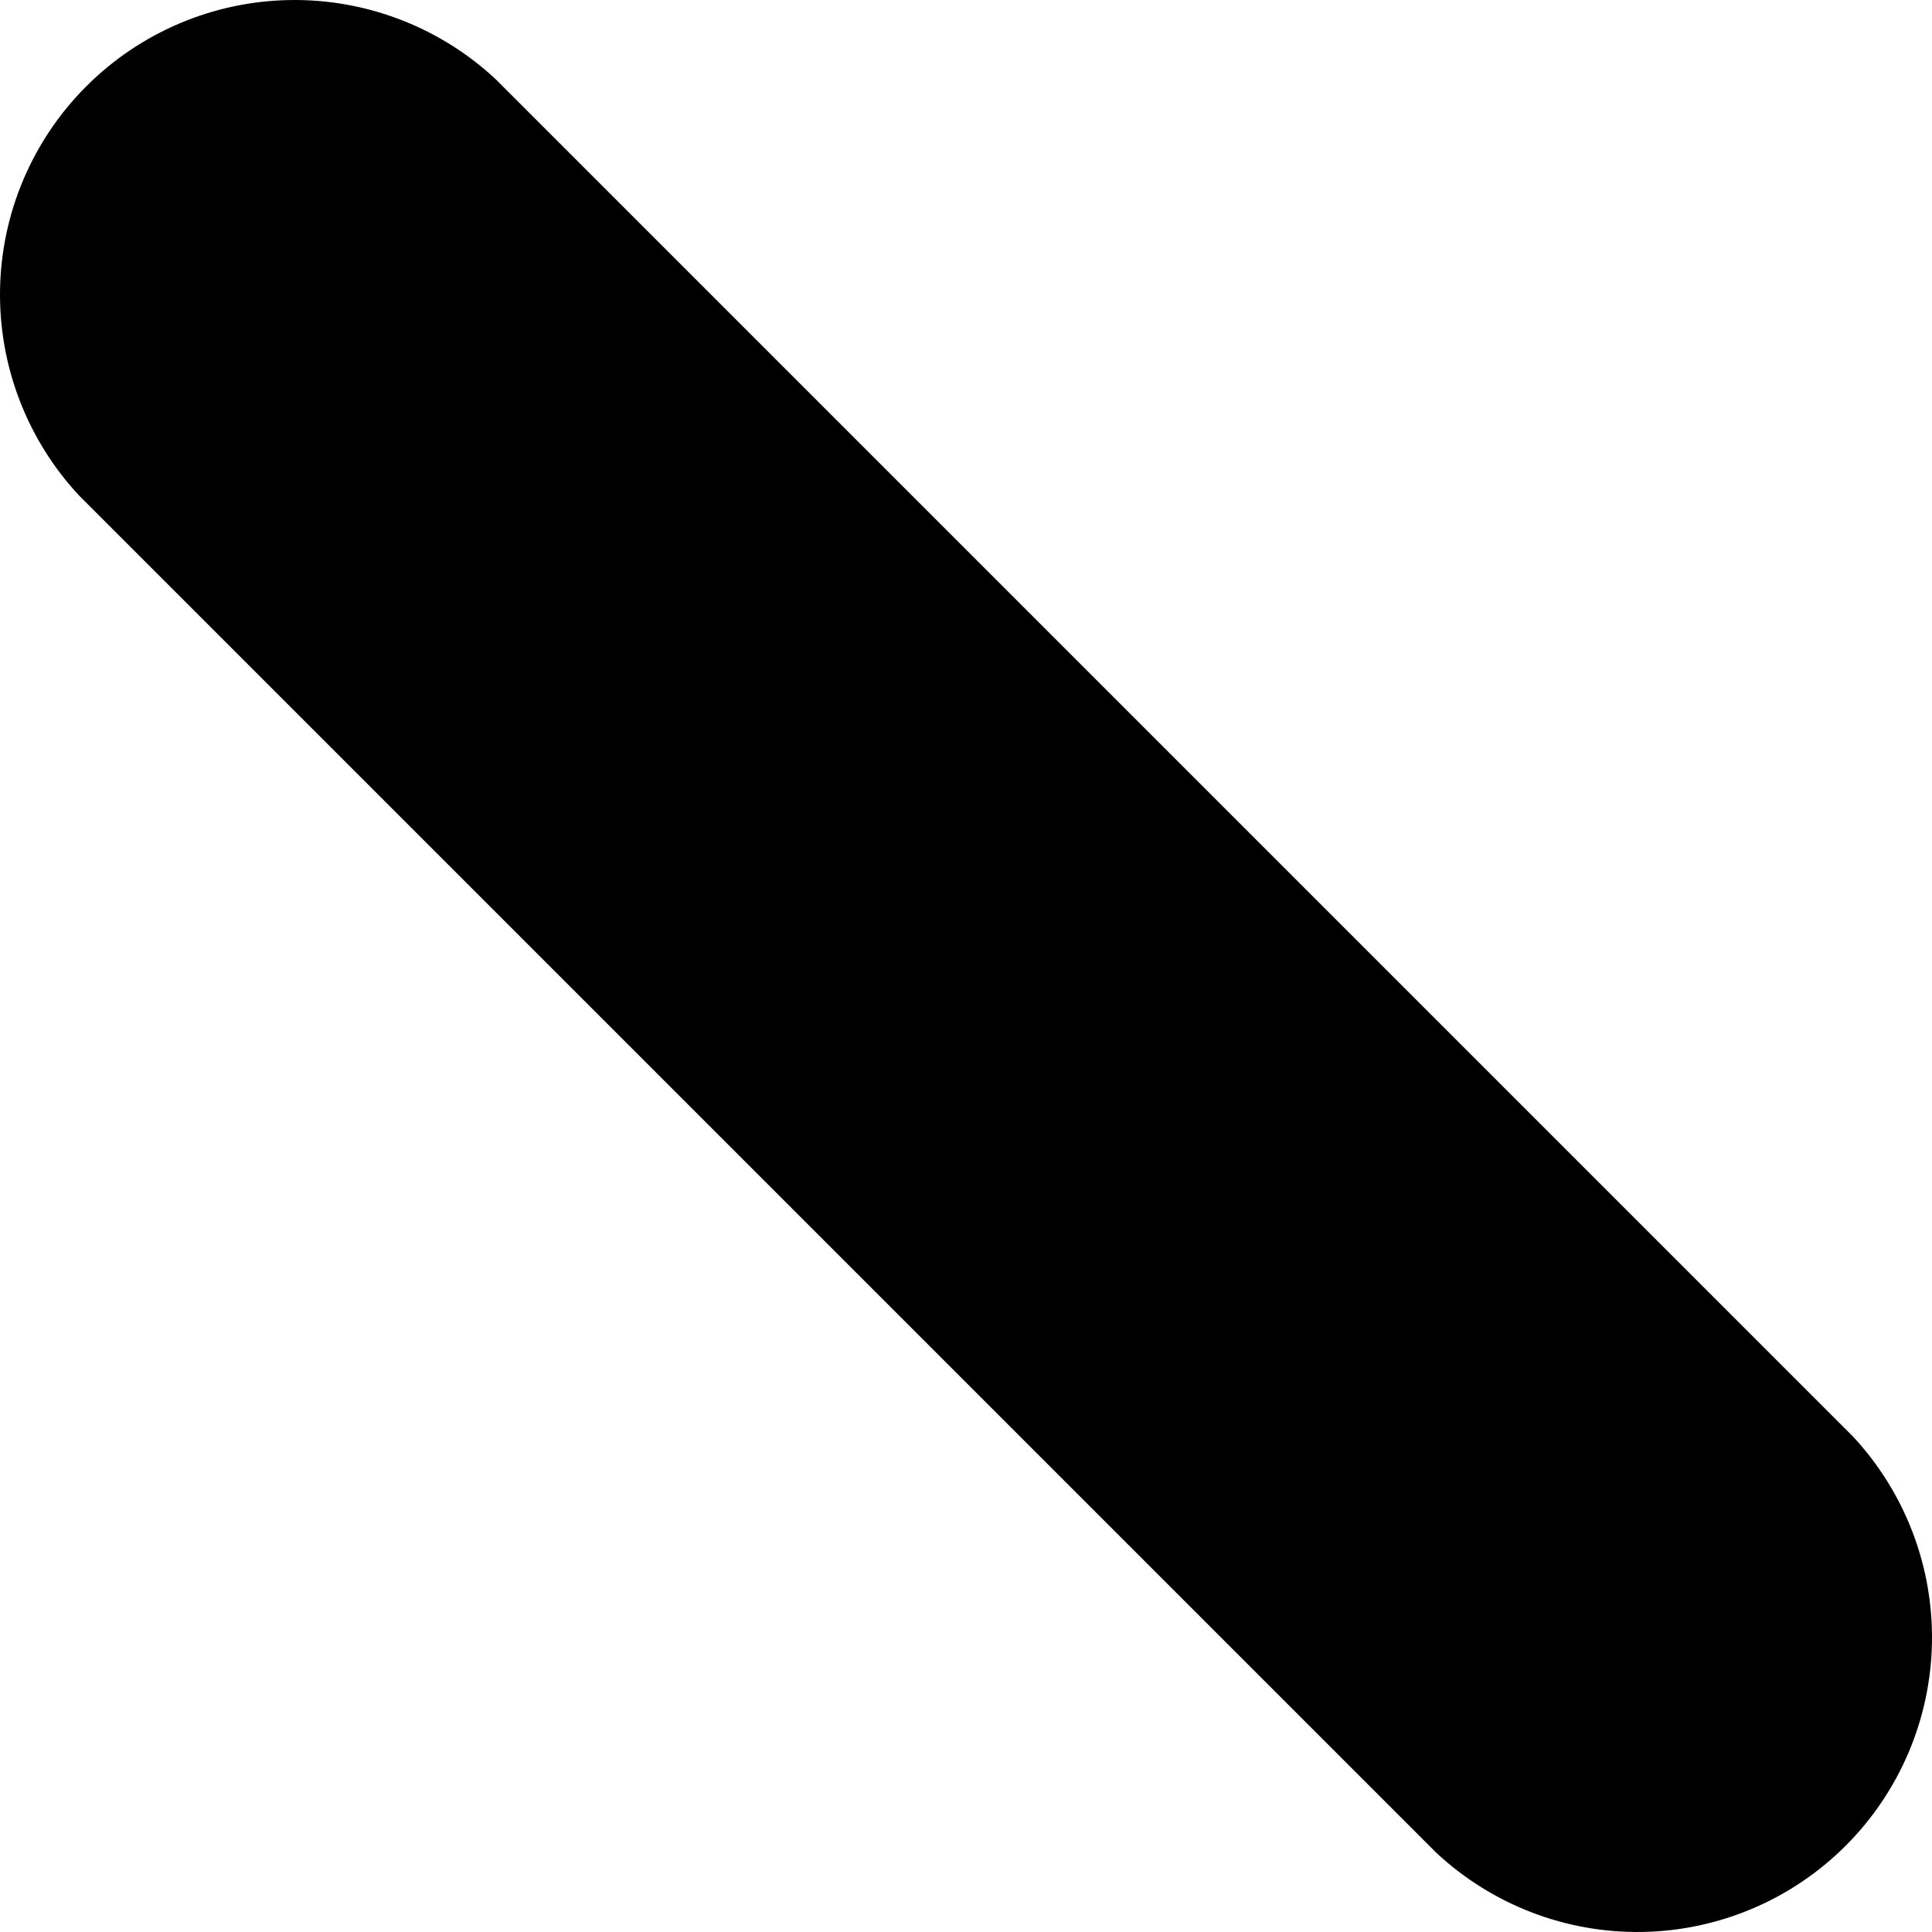
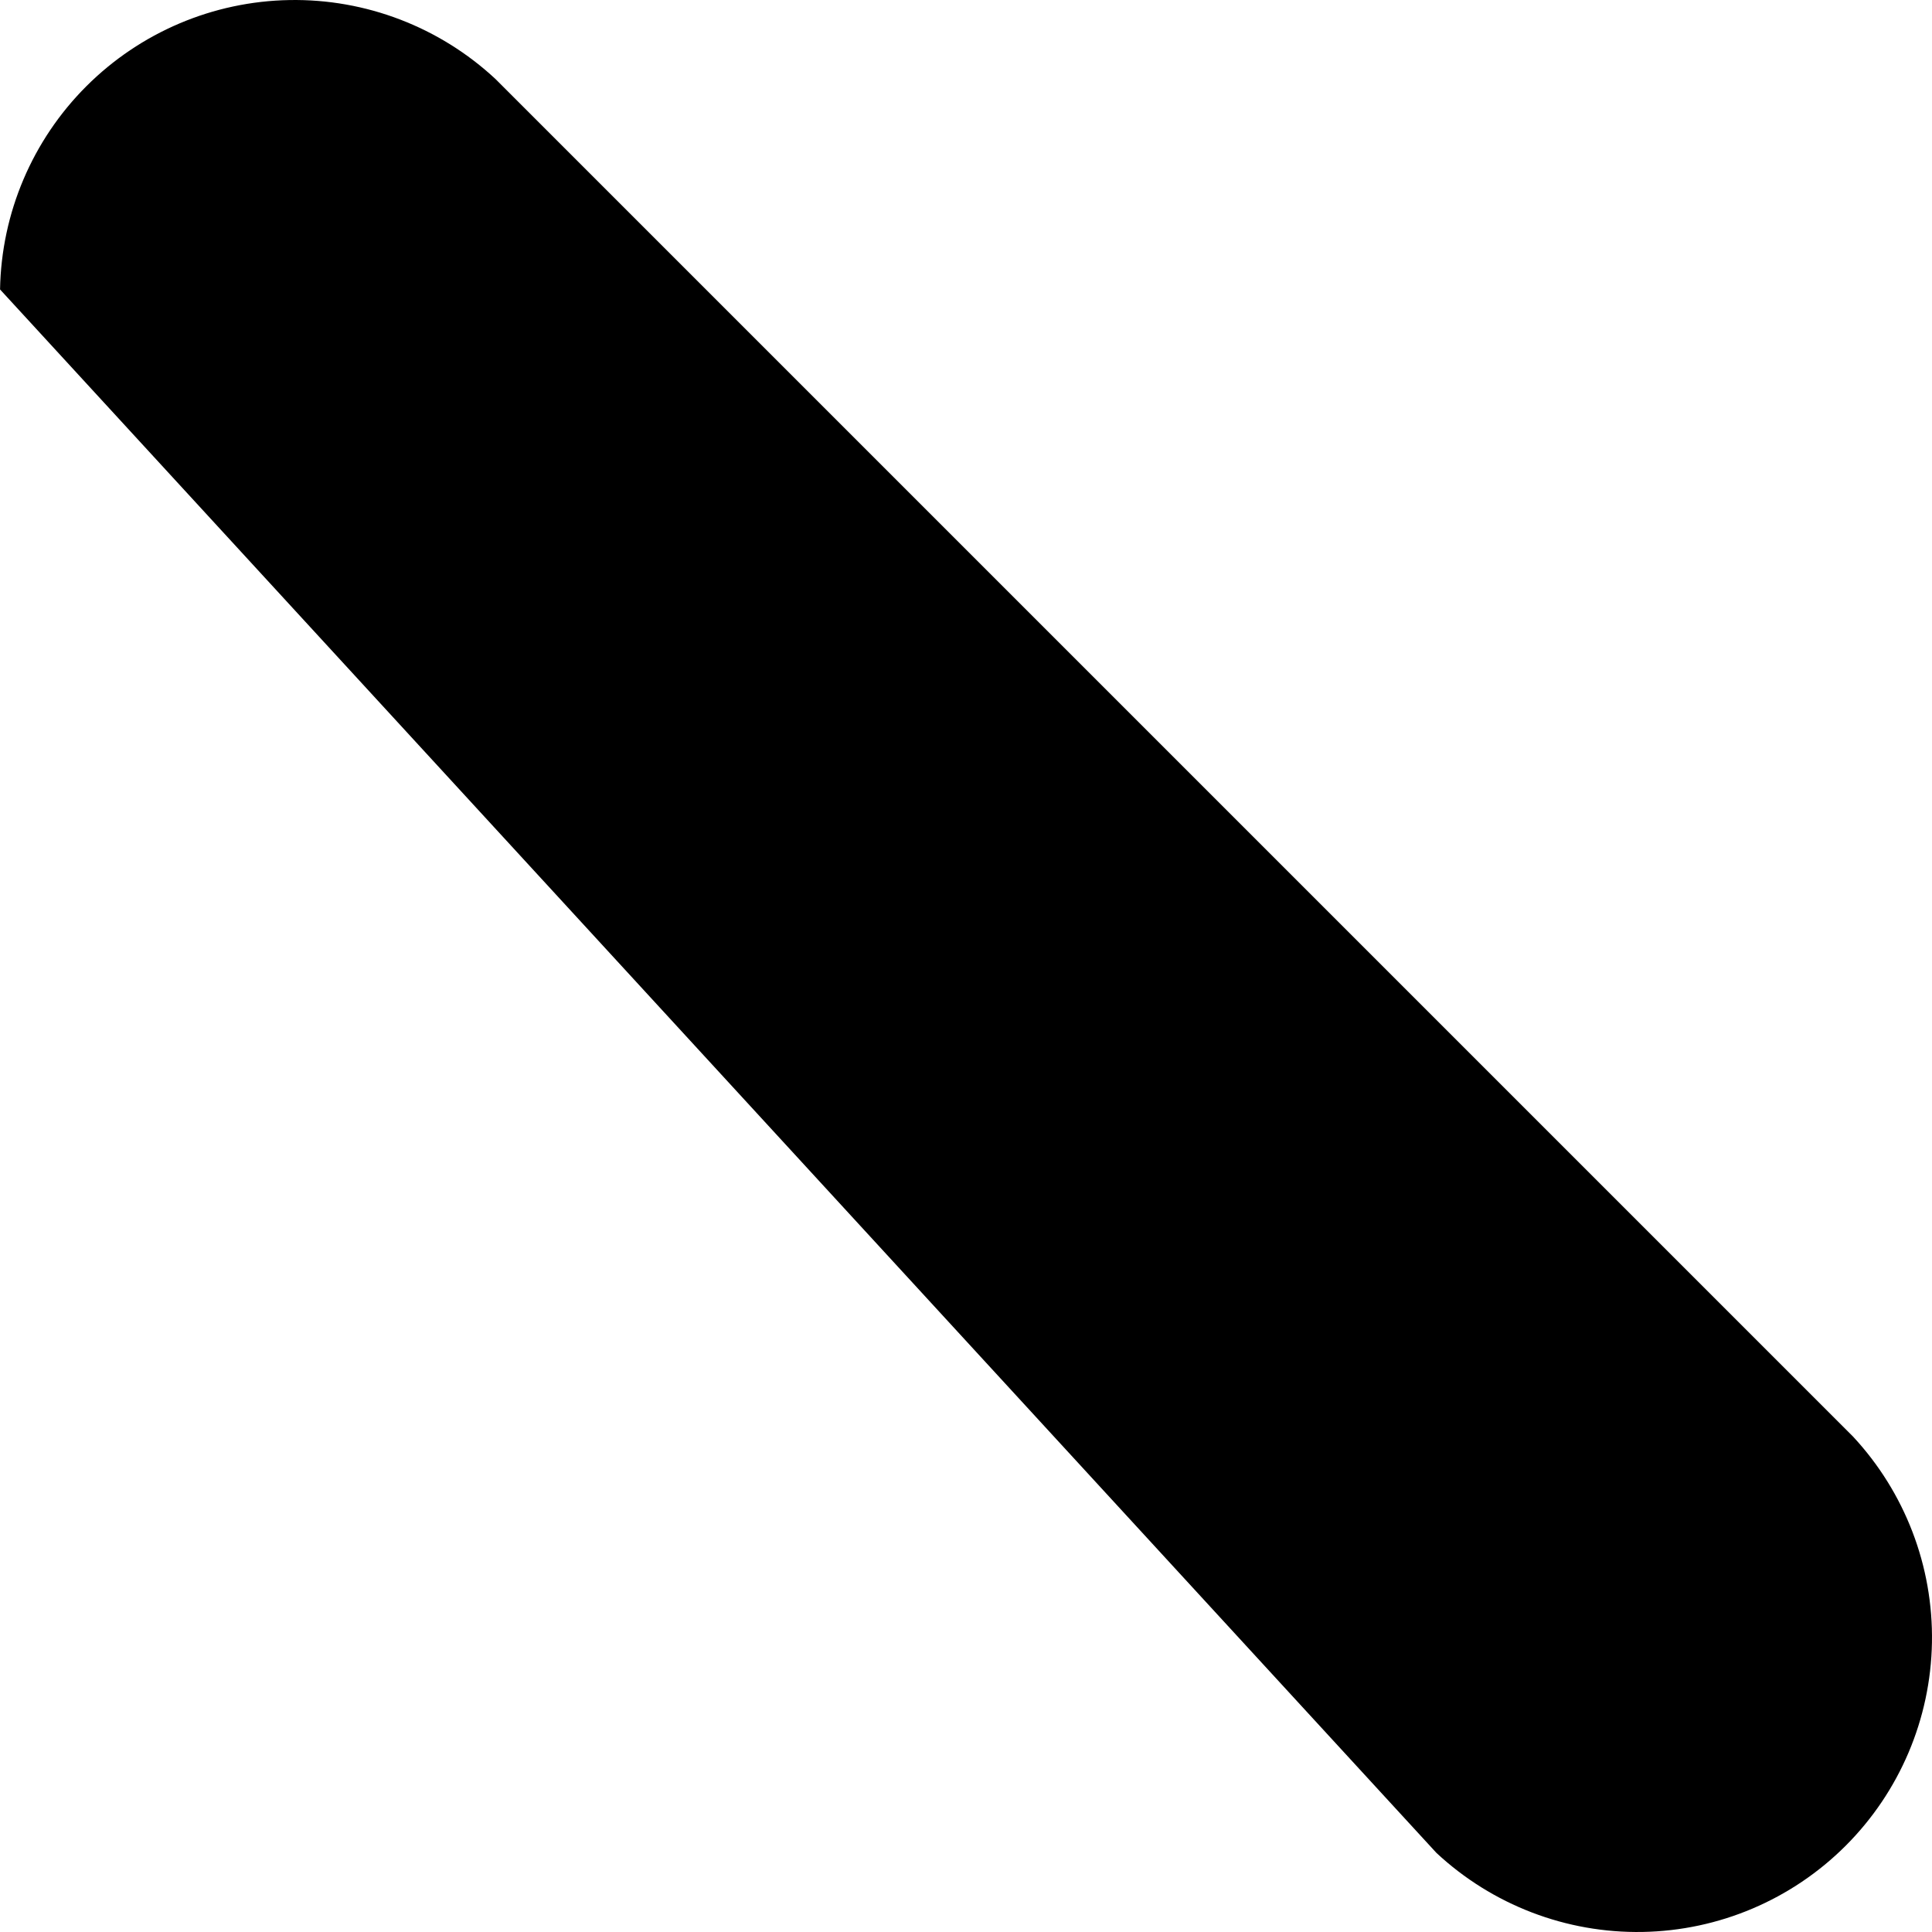
<svg xmlns="http://www.w3.org/2000/svg" width="39" height="39" viewBox="0 0 39 39" fill="none">
-   <path d="M10.003 1.596C8.875 0.546 7.384 -0.026 5.843 0.001C4.302 0.028 2.832 0.652 1.742 1.742C0.652 2.832 0.028 4.302 0.001 5.843C-0.026 7.384 0.546 8.875 1.596 10.003L28.997 37.404C30.125 38.454 31.616 39.026 33.157 38.999C34.698 38.972 36.168 38.348 37.258 37.258C38.348 36.168 38.972 34.698 38.999 33.157C39.026 31.616 38.454 30.125 37.404 28.997L10.003 1.596Z" fill="black" />
+   <path d="M10.003 1.596C8.875 0.546 7.384 -0.026 5.843 0.001C4.302 0.028 2.832 0.652 1.742 1.742C0.652 2.832 0.028 4.302 0.001 5.843L28.997 37.404C30.125 38.454 31.616 39.026 33.157 38.999C34.698 38.972 36.168 38.348 37.258 37.258C38.348 36.168 38.972 34.698 38.999 33.157C39.026 31.616 38.454 30.125 37.404 28.997L10.003 1.596Z" fill="black" />
</svg>